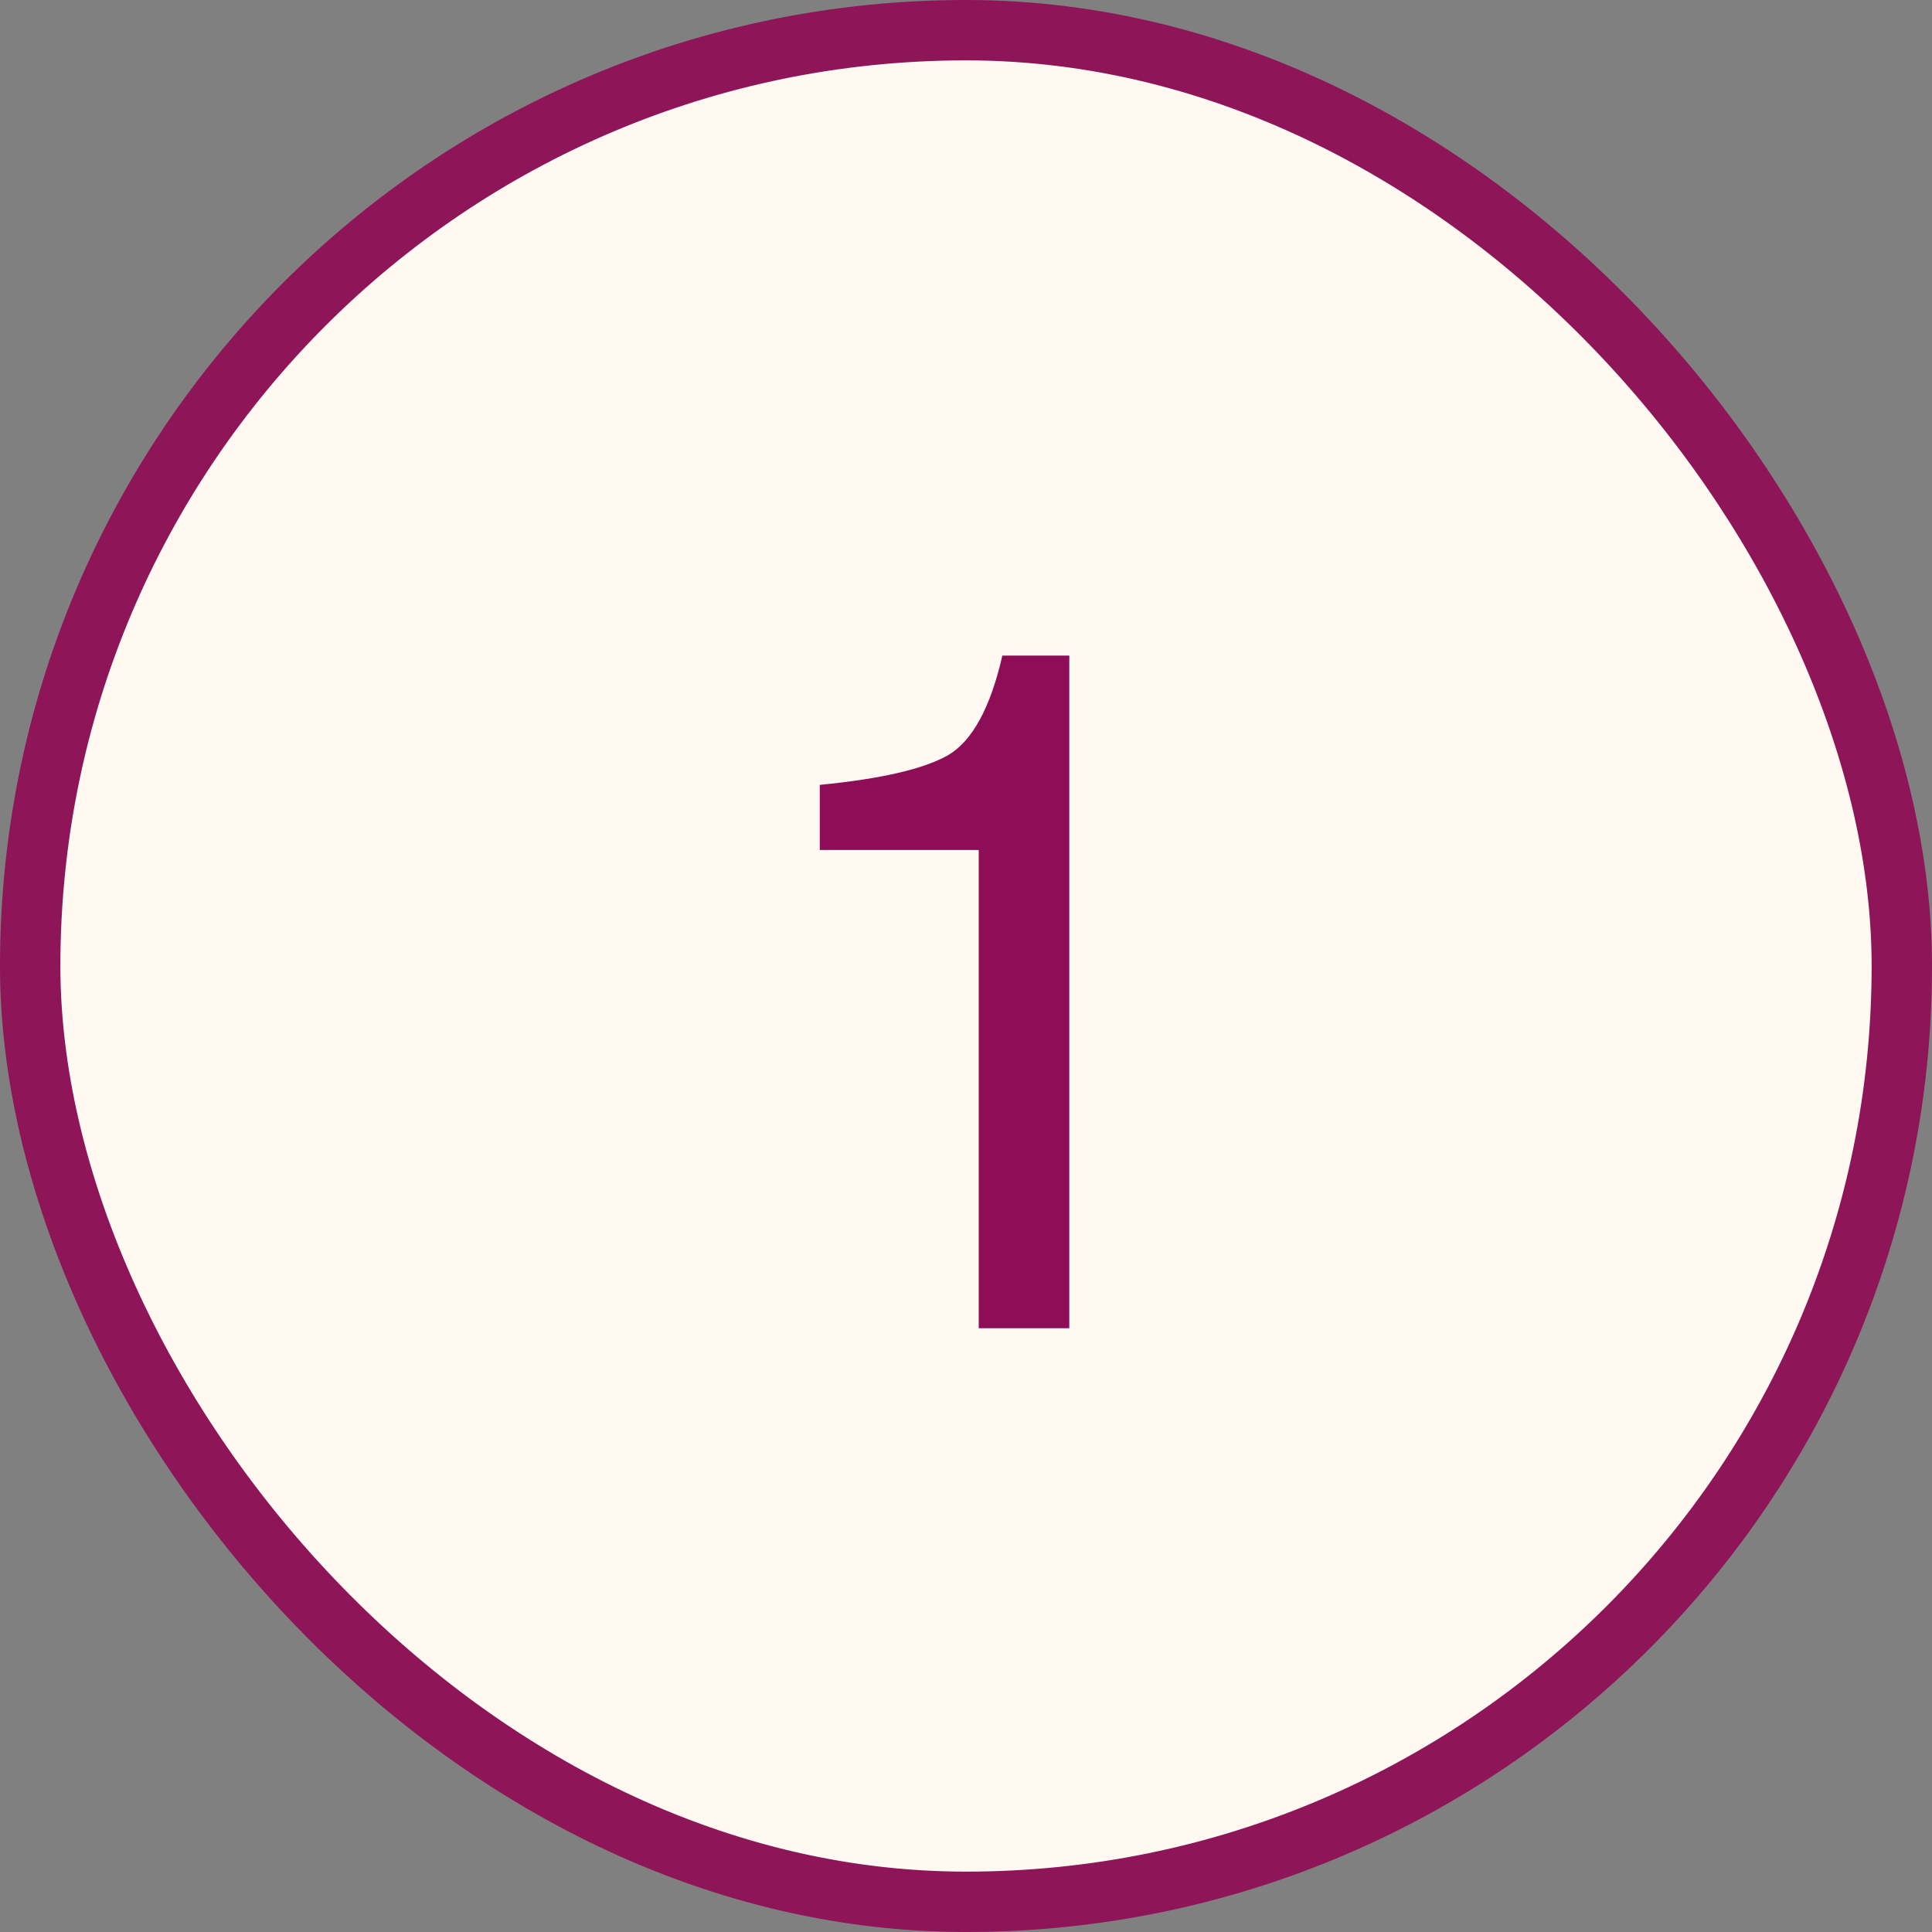
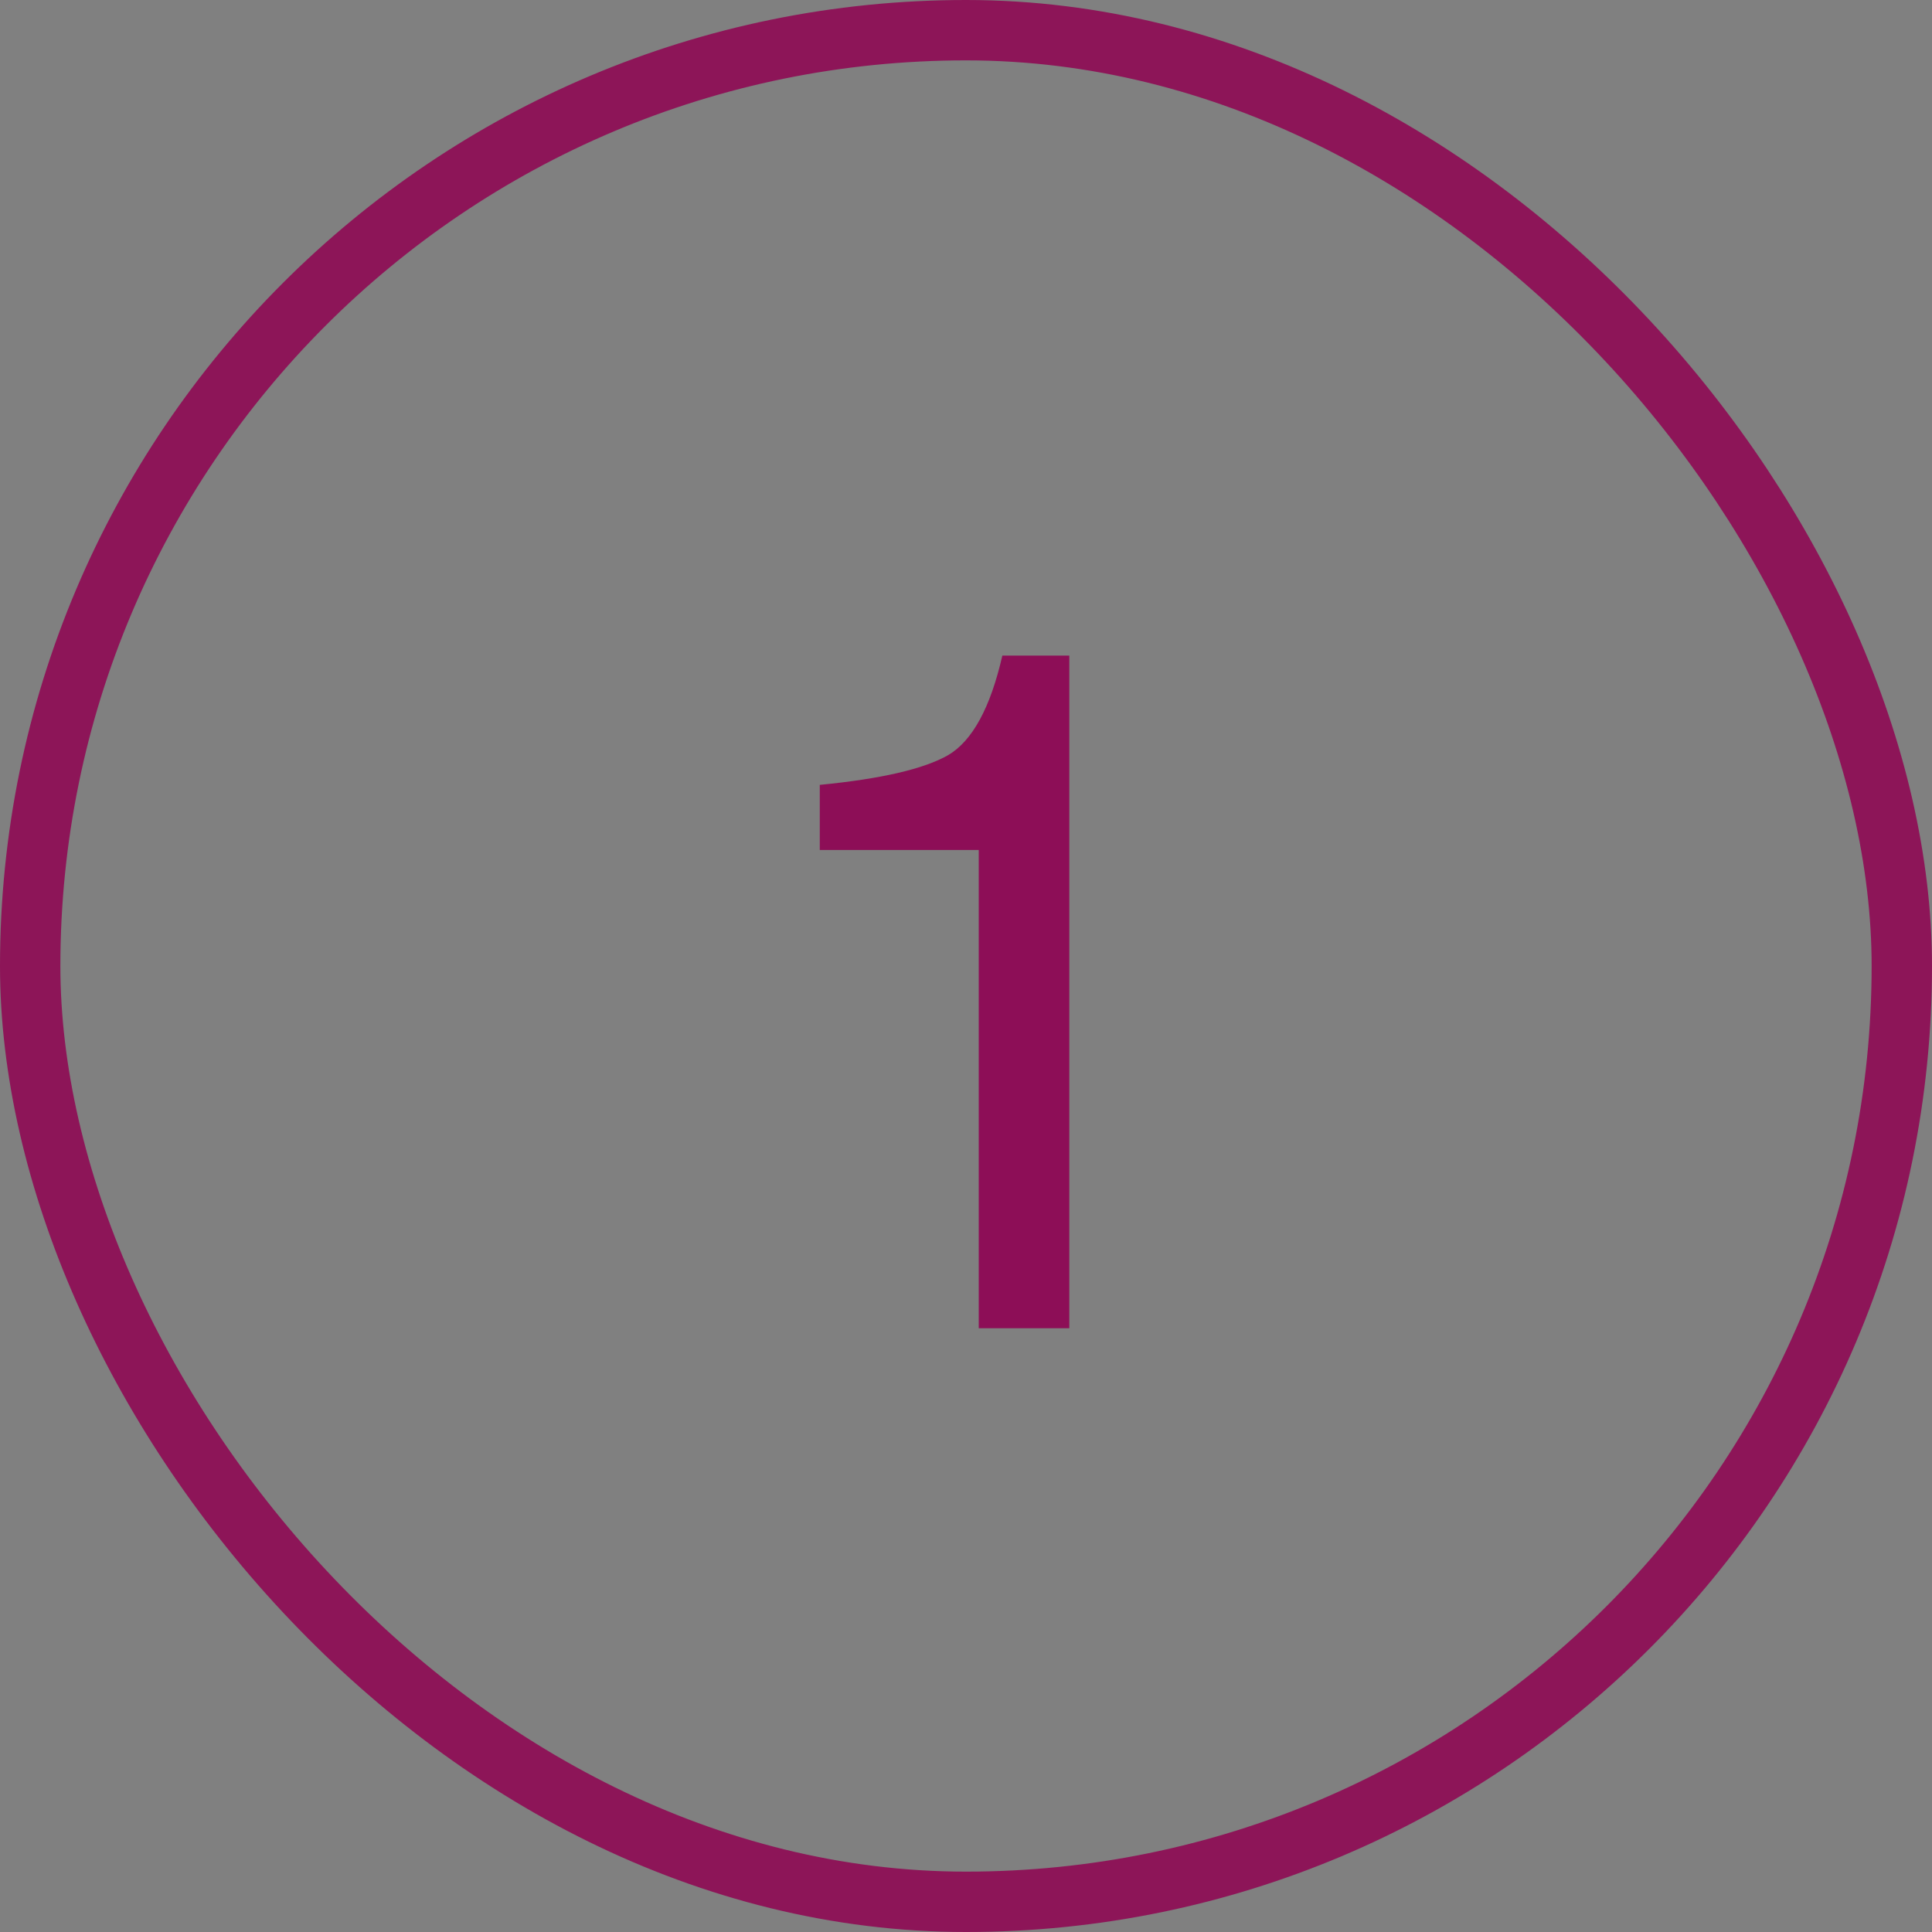
<svg xmlns="http://www.w3.org/2000/svg" width="32" height="32" viewBox="0 0 32 32" fill="none">
  <rect x="0" y="0" width="32" height="32" fill="#808080" stroke="none" />
-   <rect x="0.5" y="0.5" width="31" height="31" rx="15.5" fill="#FFF9F1" />
  <rect x="0.5" y="0.5" width="31" height="31" rx="15.5" stroke="#8D1558" />
  <path d="M13.578 14.078V13C14.594 12.901 15.302 12.737 15.703 12.508C16.104 12.273 16.404 11.724 16.602 10.859H17.711V22H16.211V14.078H13.578Z" fill="#8D0E57" />
</svg>